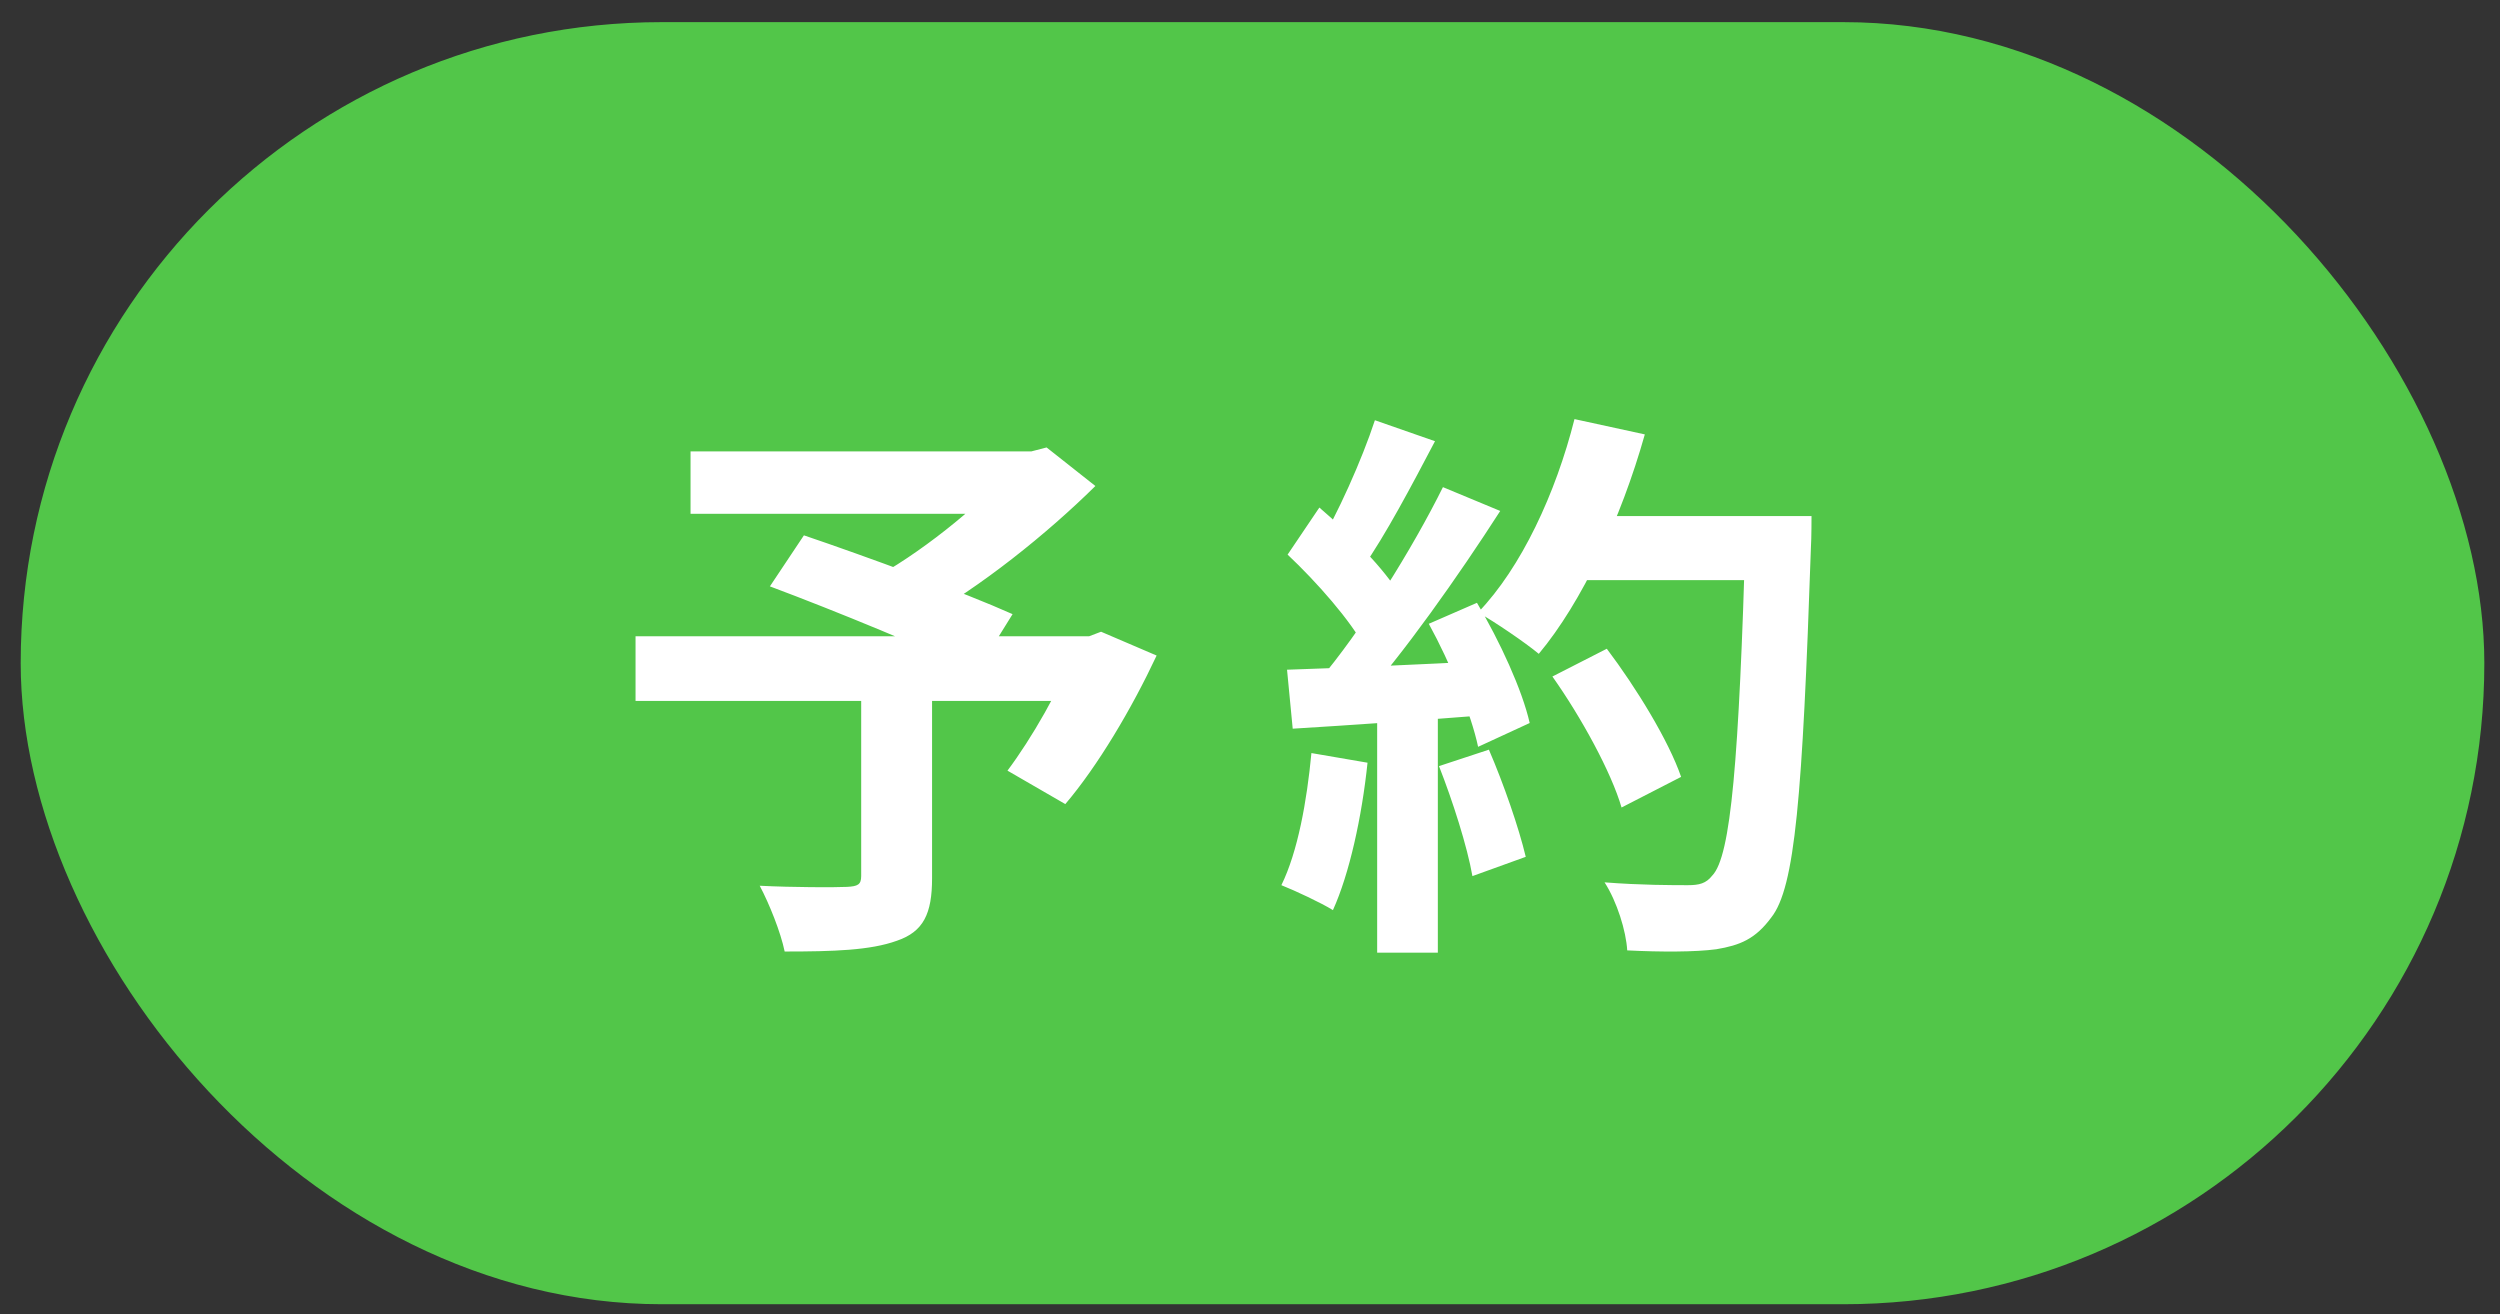
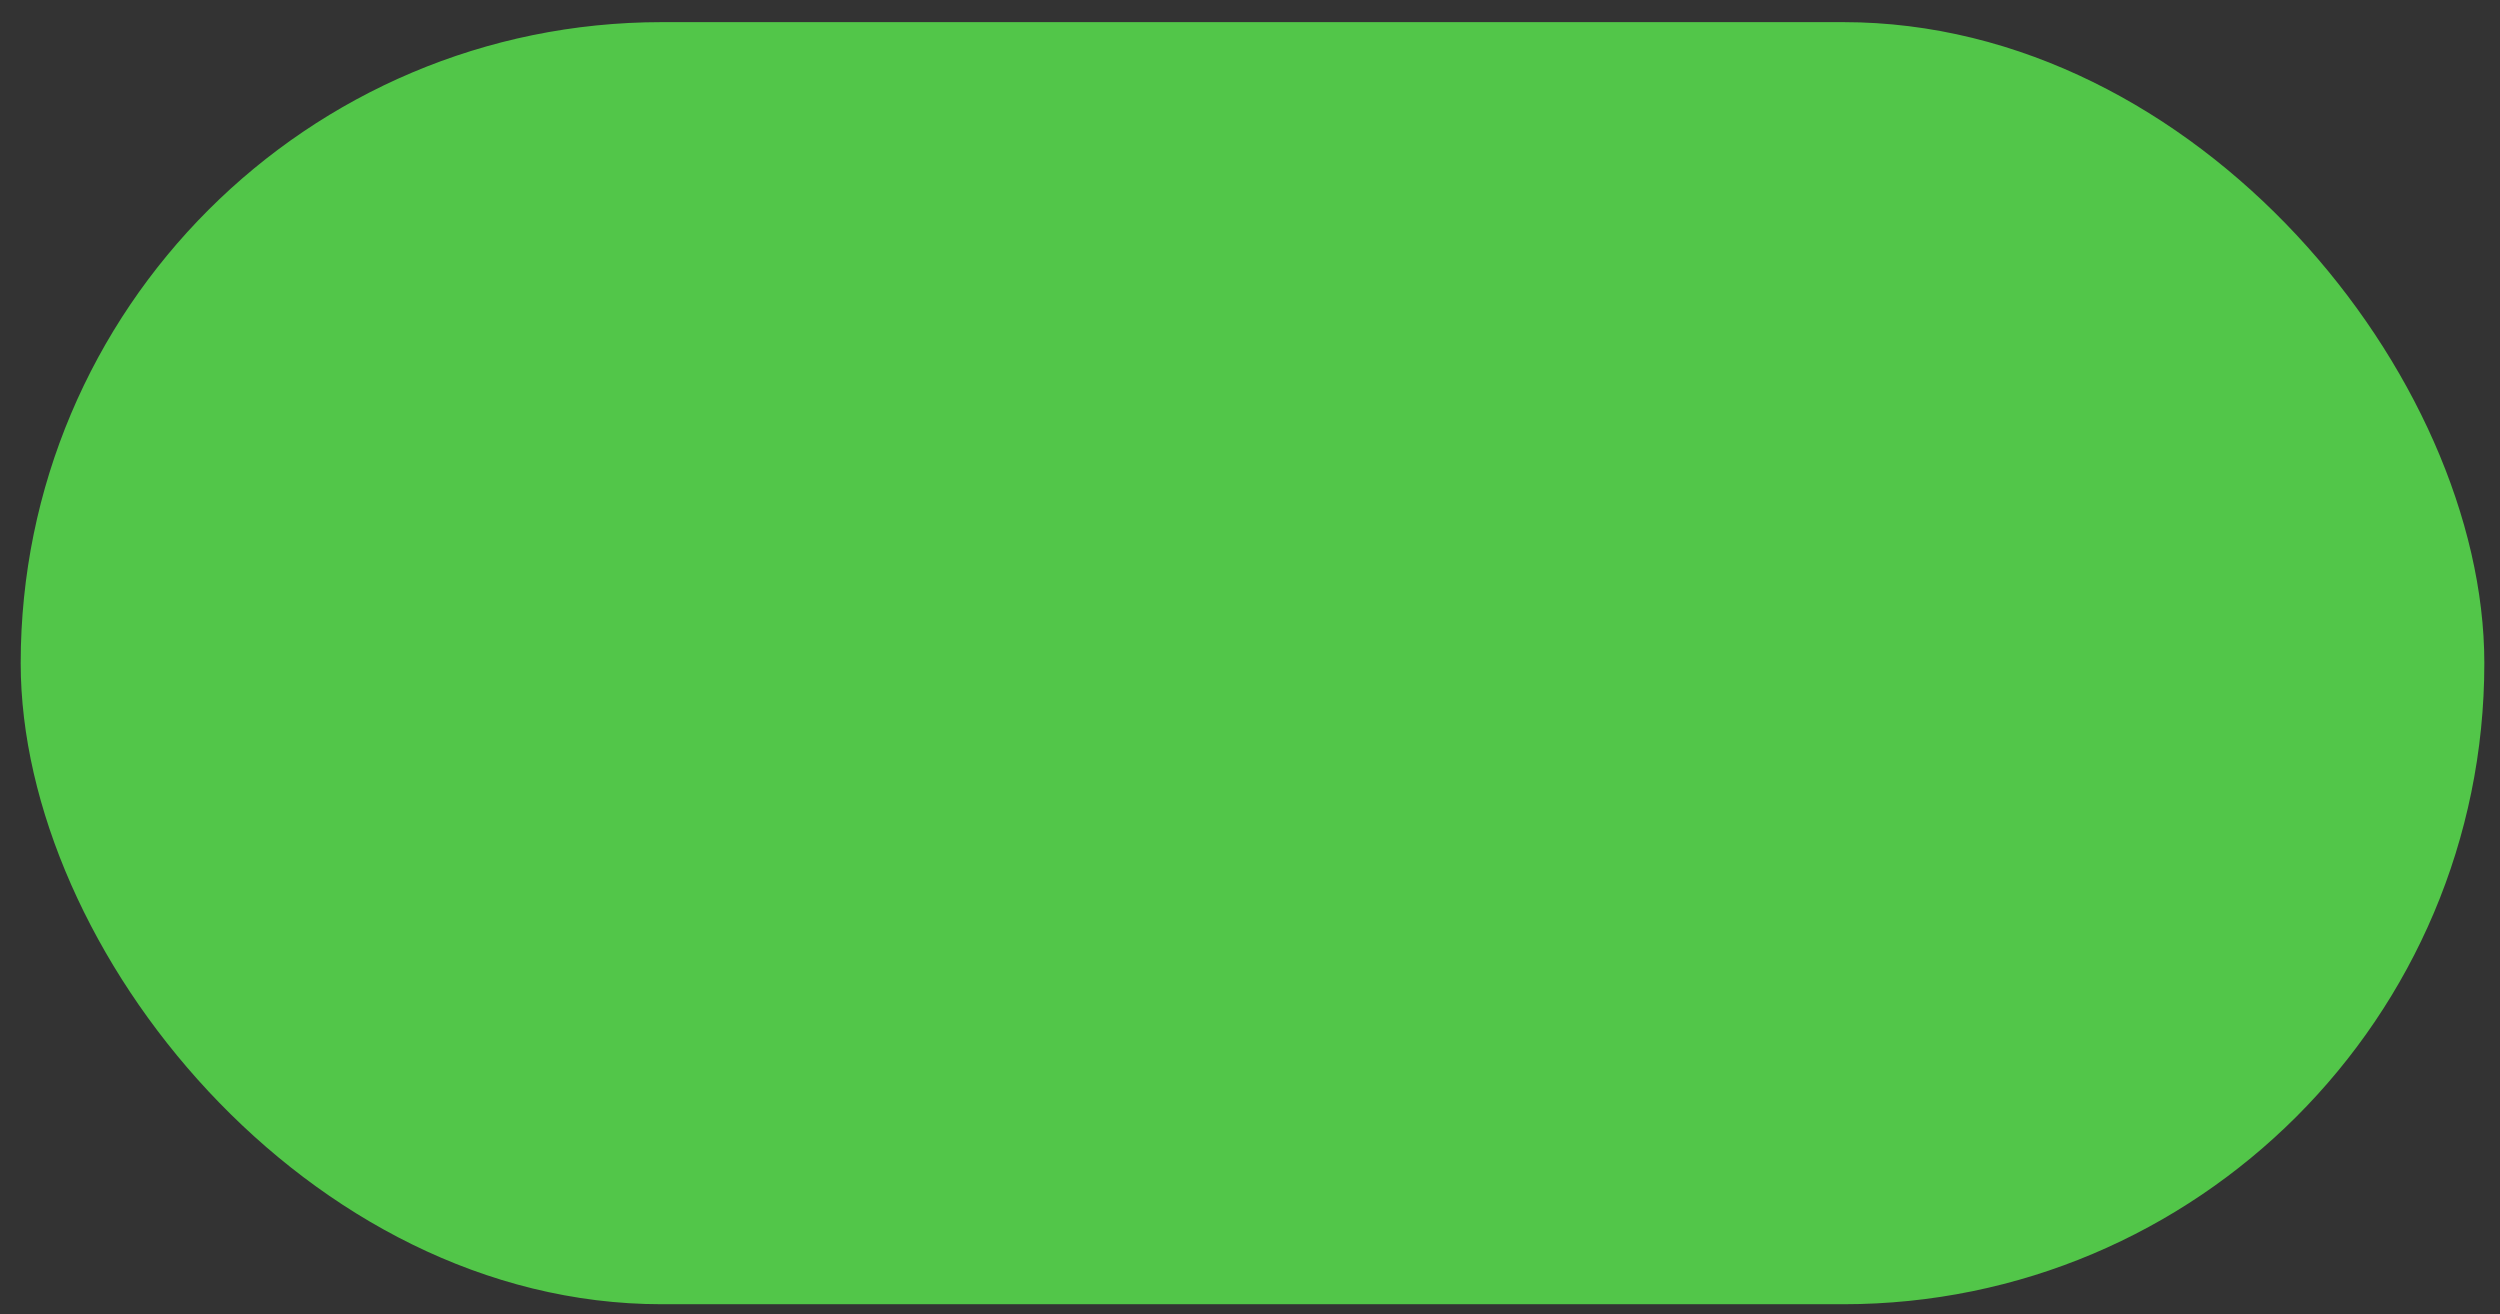
<svg xmlns="http://www.w3.org/2000/svg" width="97" height="51" viewBox="0 0 97 51" fill="none">
  <rect x="0" y="0" width="97" height="51" fill="#333333" stroke="none" />
  <rect x="0.803" y="0.859" width="95.589" height="49.745" rx="24.872" fill="#52C649" />
-   <path d="M33.414 26.689H36.164V34.081C36.164 35.445 35.834 36.149 34.8 36.501C33.767 36.875 32.337 36.919 30.445 36.919C30.291 36.171 29.851 35.071 29.477 34.367C30.774 34.433 32.425 34.433 32.864 34.411C33.282 34.389 33.414 34.323 33.414 33.993V26.689ZM26.793 17.515H40.3V19.935H26.793V17.515ZM39.31 17.515H40.014L40.608 17.361L42.501 18.857C40.63 20.705 38.035 22.795 35.681 24.093C35.328 23.565 34.536 22.751 34.096 22.333C36.011 21.255 38.321 19.341 39.31 18.087V17.515ZM24.659 24.687H42.633V27.195H24.659V24.687ZM29.872 22.751L31.192 20.771C33.59 21.585 37.374 22.971 39.288 23.829L37.88 26.095C36.099 25.215 32.403 23.697 29.872 22.751ZM41.752 24.687H42.258L42.721 24.511L44.877 25.435C43.908 27.503 42.589 29.725 41.334 31.199L39.09 29.901C40.014 28.669 41.136 26.733 41.752 25.127V24.687ZM60.233 26.249L62.344 25.171C63.489 26.689 64.743 28.735 65.227 30.143L62.916 31.331C62.52 29.967 61.355 27.833 60.233 26.249ZM60.959 20.023H68.856V22.509H60.959V20.023ZM67.734 20.023H70.287C70.287 20.023 70.287 20.903 70.264 21.233C69.934 30.935 69.648 34.433 68.725 35.599C68.109 36.435 67.514 36.677 66.591 36.831C65.776 36.941 64.434 36.941 63.136 36.875C63.093 36.127 62.74 34.983 62.257 34.235C63.642 34.345 64.918 34.345 65.49 34.345C65.93 34.345 66.195 34.279 66.436 33.971C67.162 33.223 67.471 29.505 67.734 20.551V20.023ZM61.09 16.261L63.819 16.855C62.895 20.133 61.377 23.367 59.705 25.369C59.176 24.929 58.011 24.137 57.35 23.763C59.023 22.025 60.364 19.143 61.09 16.261ZM53.346 16.305L55.678 17.119C54.776 18.835 53.742 20.793 52.885 22.003L51.102 21.277C51.895 19.957 52.84 17.845 53.346 16.305ZM55.986 18.901L58.209 19.825C56.581 22.355 54.425 25.413 52.73 27.283L51.124 26.469C52.819 24.489 54.821 21.255 55.986 18.901ZM49.959 21.519L51.191 19.693C52.379 20.705 53.742 22.113 54.315 23.081L52.972 25.149C52.422 24.093 51.081 22.575 49.959 21.519ZM55.437 24.203L57.306 23.389C58.187 24.863 59.066 26.777 59.352 28.053L57.35 28.977C57.087 27.723 56.273 25.721 55.437 24.203ZM49.937 25.985C51.983 25.919 55.019 25.787 57.967 25.633V27.723C55.194 27.943 52.334 28.141 50.157 28.273L49.937 25.985ZM55.833 29.725L57.769 29.087C58.34 30.407 58.934 32.123 59.199 33.245L57.13 33.993C56.932 32.849 56.361 31.067 55.833 29.725ZM50.883 29.219L53.06 29.593C52.84 31.705 52.356 33.905 51.718 35.313C51.257 35.027 50.267 34.565 49.717 34.345C50.355 33.047 50.706 31.089 50.883 29.219ZM53.434 27.151H55.788V36.963H53.434V27.151Z" fill="white" />
</svg>